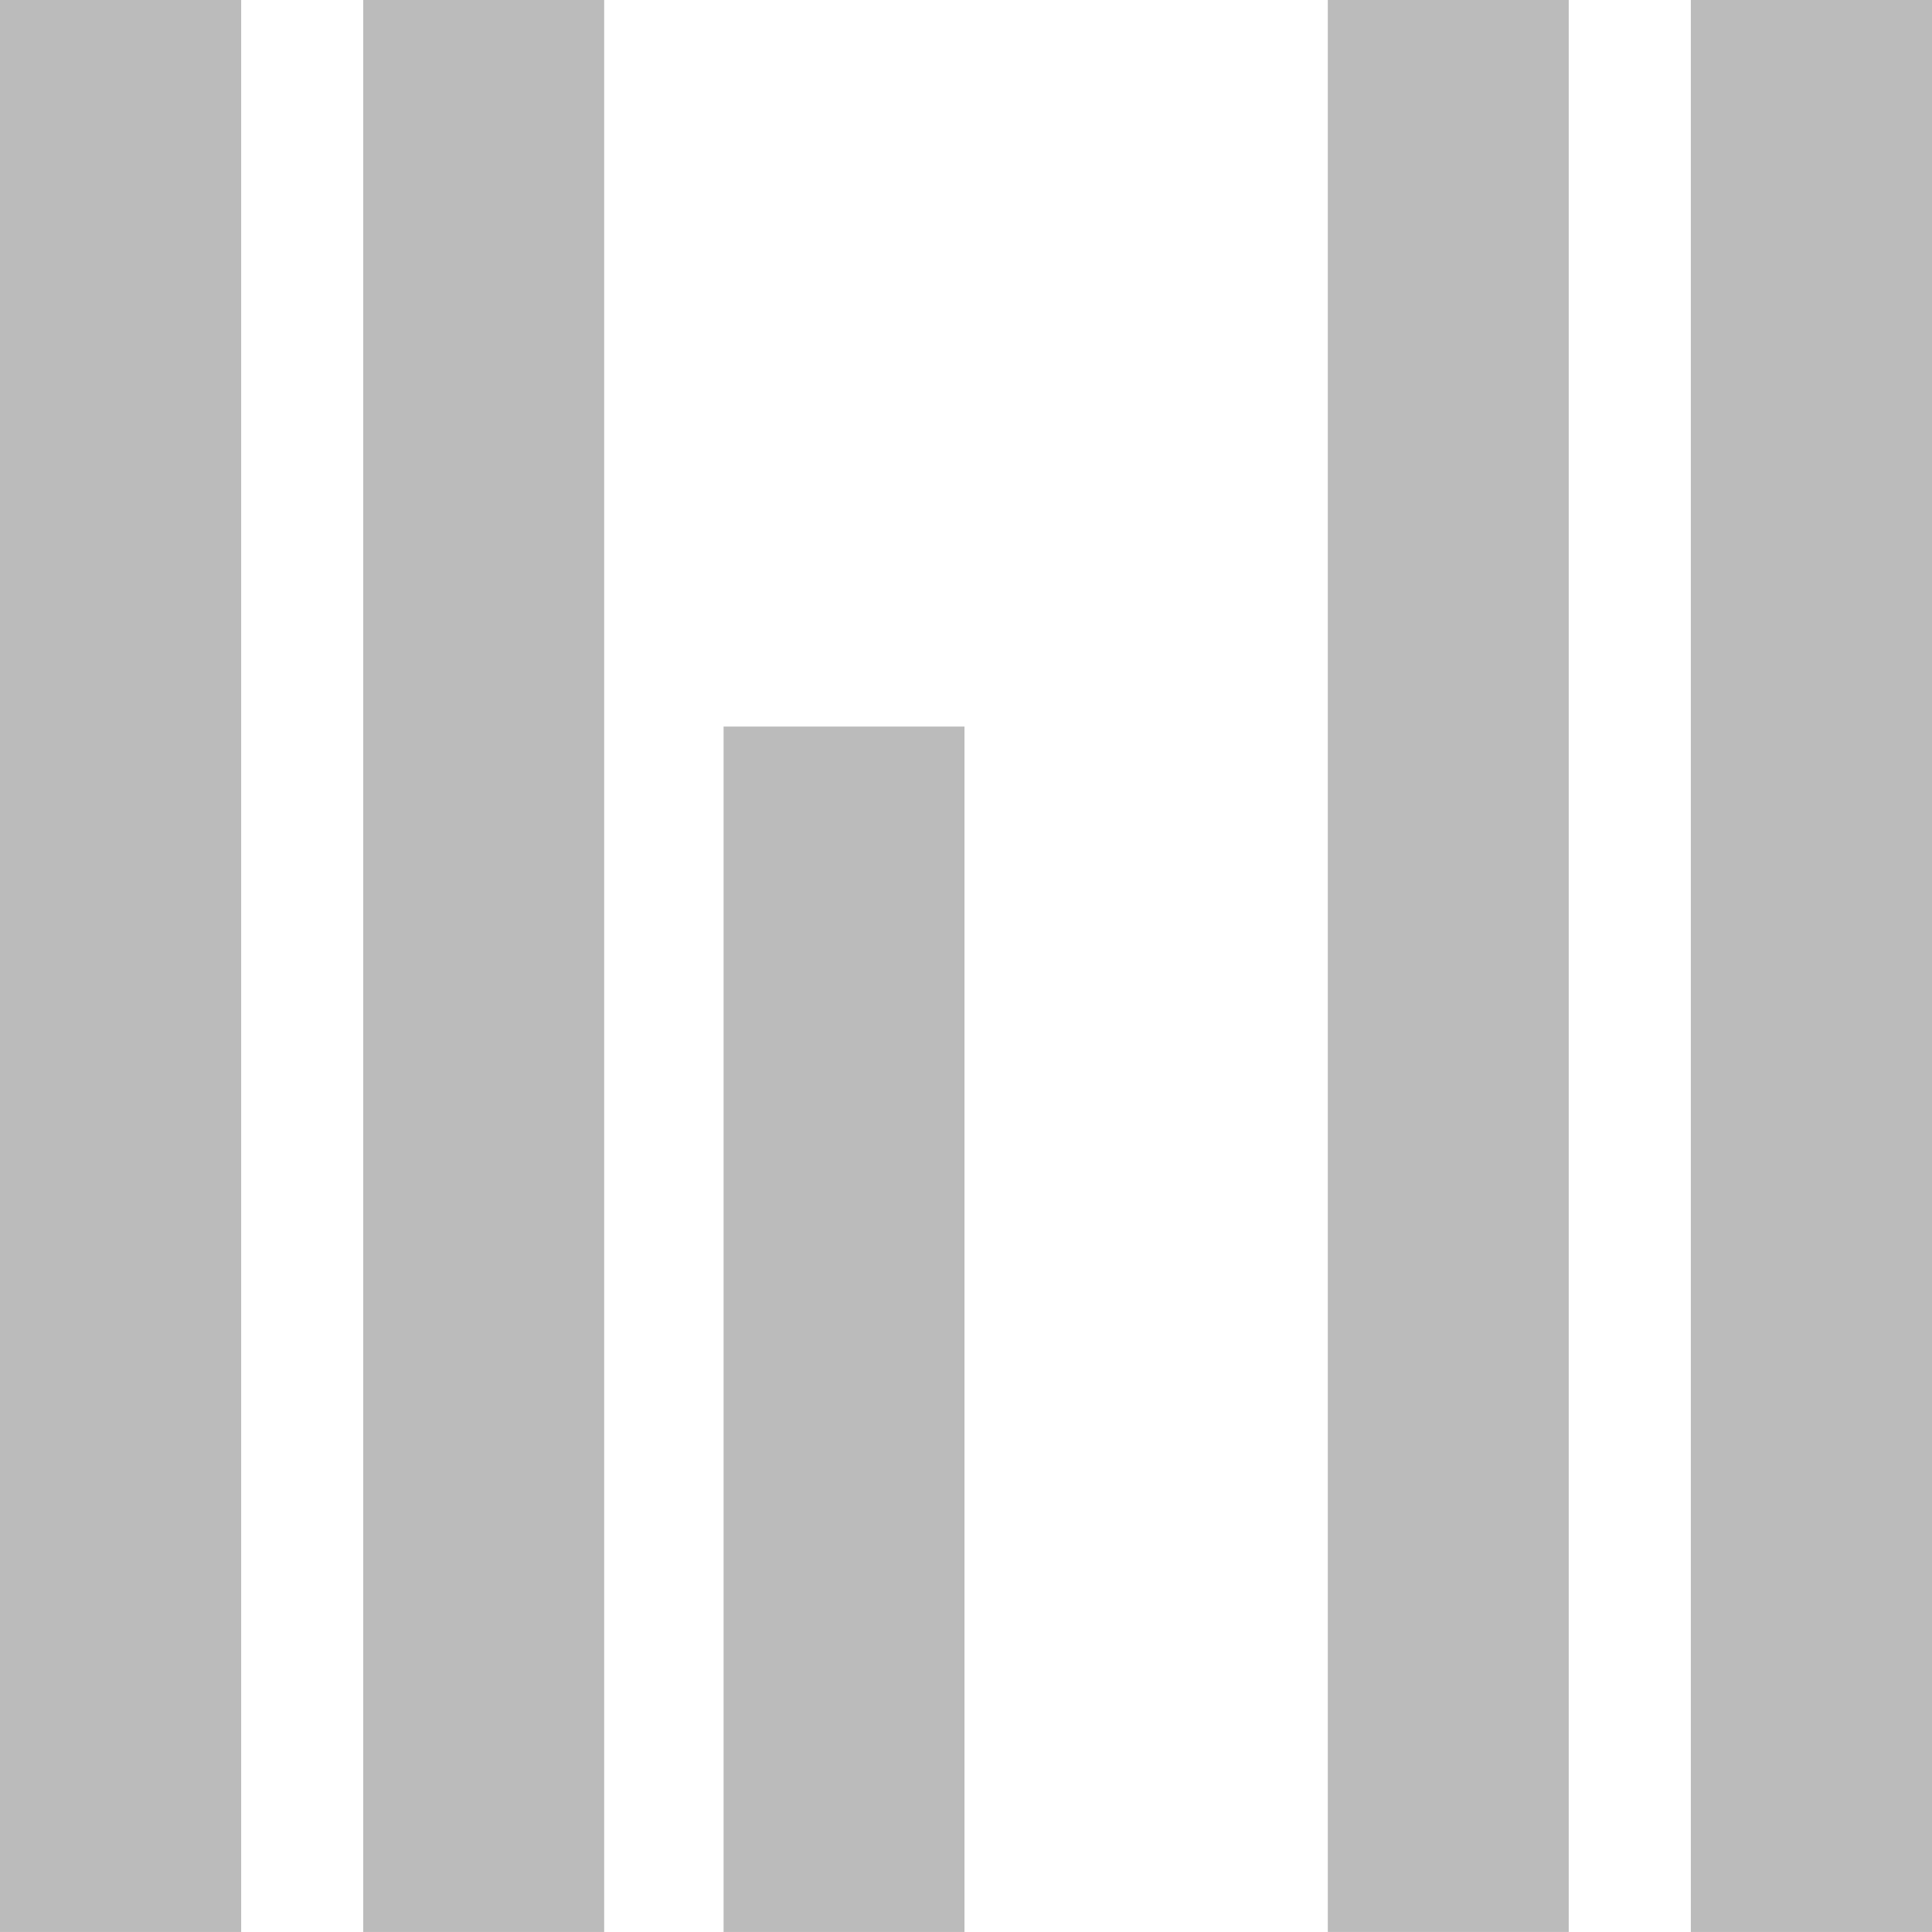
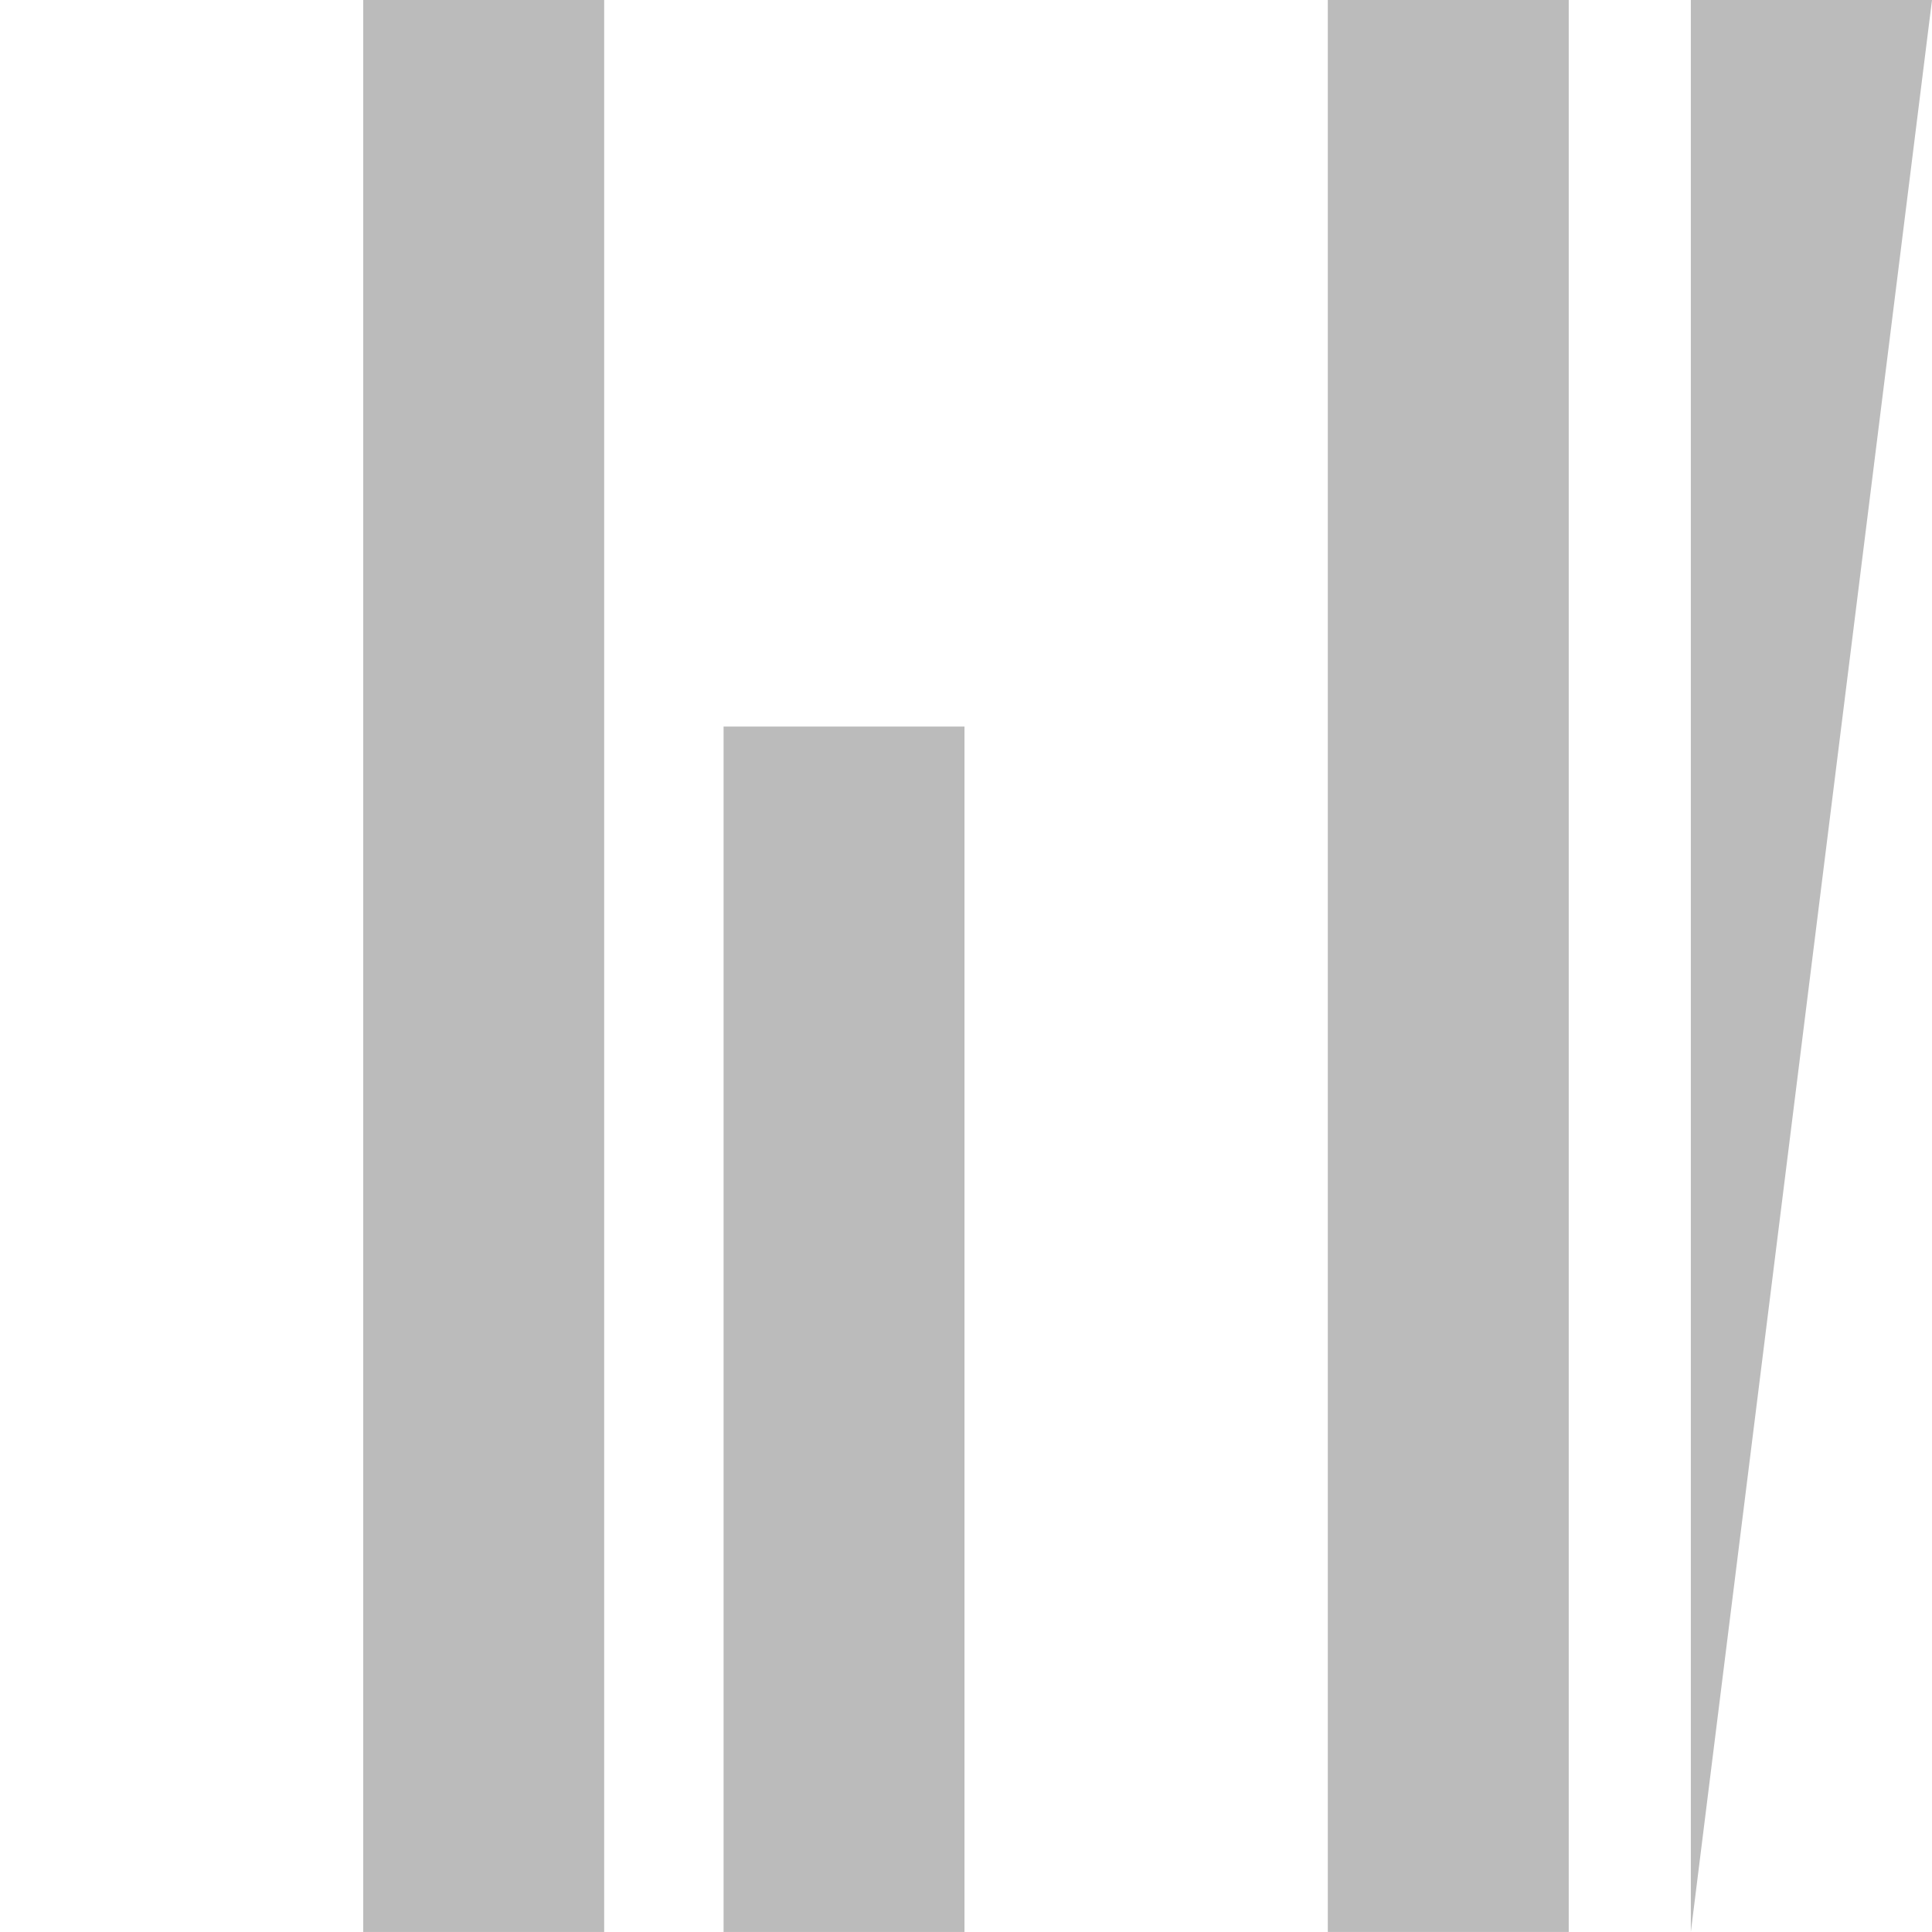
<svg xmlns="http://www.w3.org/2000/svg" width="88" height="88" viewBox="0 0 88 88" fill="none">
  <path d="M32.958 33.094L32.958 87.999L43.931 87.999L43.931 33.094L32.958 33.094Z" fill="#BBBBBB" />
-   <path d="M77.015 0L77.015 87.999L88 87.999L88 0L77.015 0Z" fill="#BBBBBB" />
+   <path d="M77.015 0L77.015 87.999L88 0L77.015 0Z" fill="#BBBBBB" />
  <path d="M60.48 0L60.48 87.998L71.454 87.998L71.454 0L60.48 0Z" fill="#BBBBBB" />
  <path d="M16.545 0L16.545 87.999L27.519 87.999L27.519 0L16.545 0Z" fill="#BBBBBB" />
-   <path d="M0 0L0 87.999L10.985 87.999L10.985 0L0 0Z" fill="#BBBBBB" />
</svg>